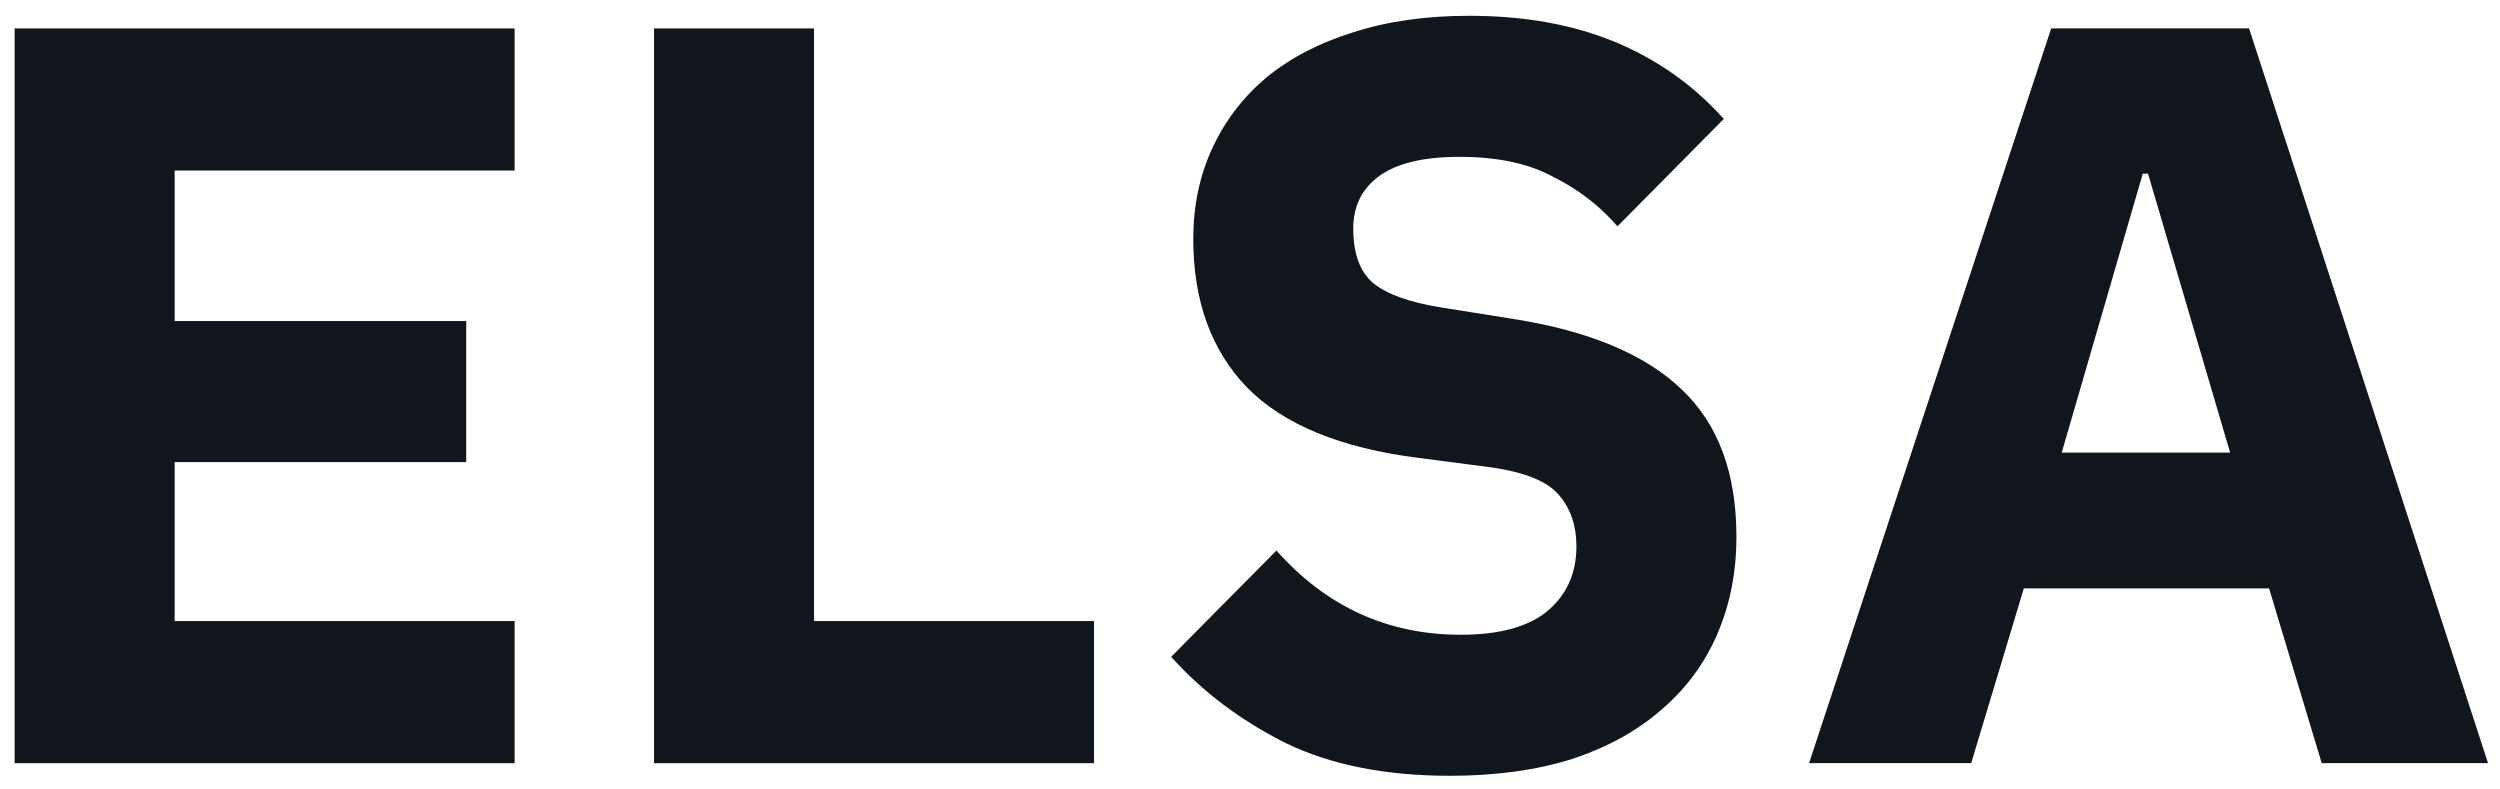
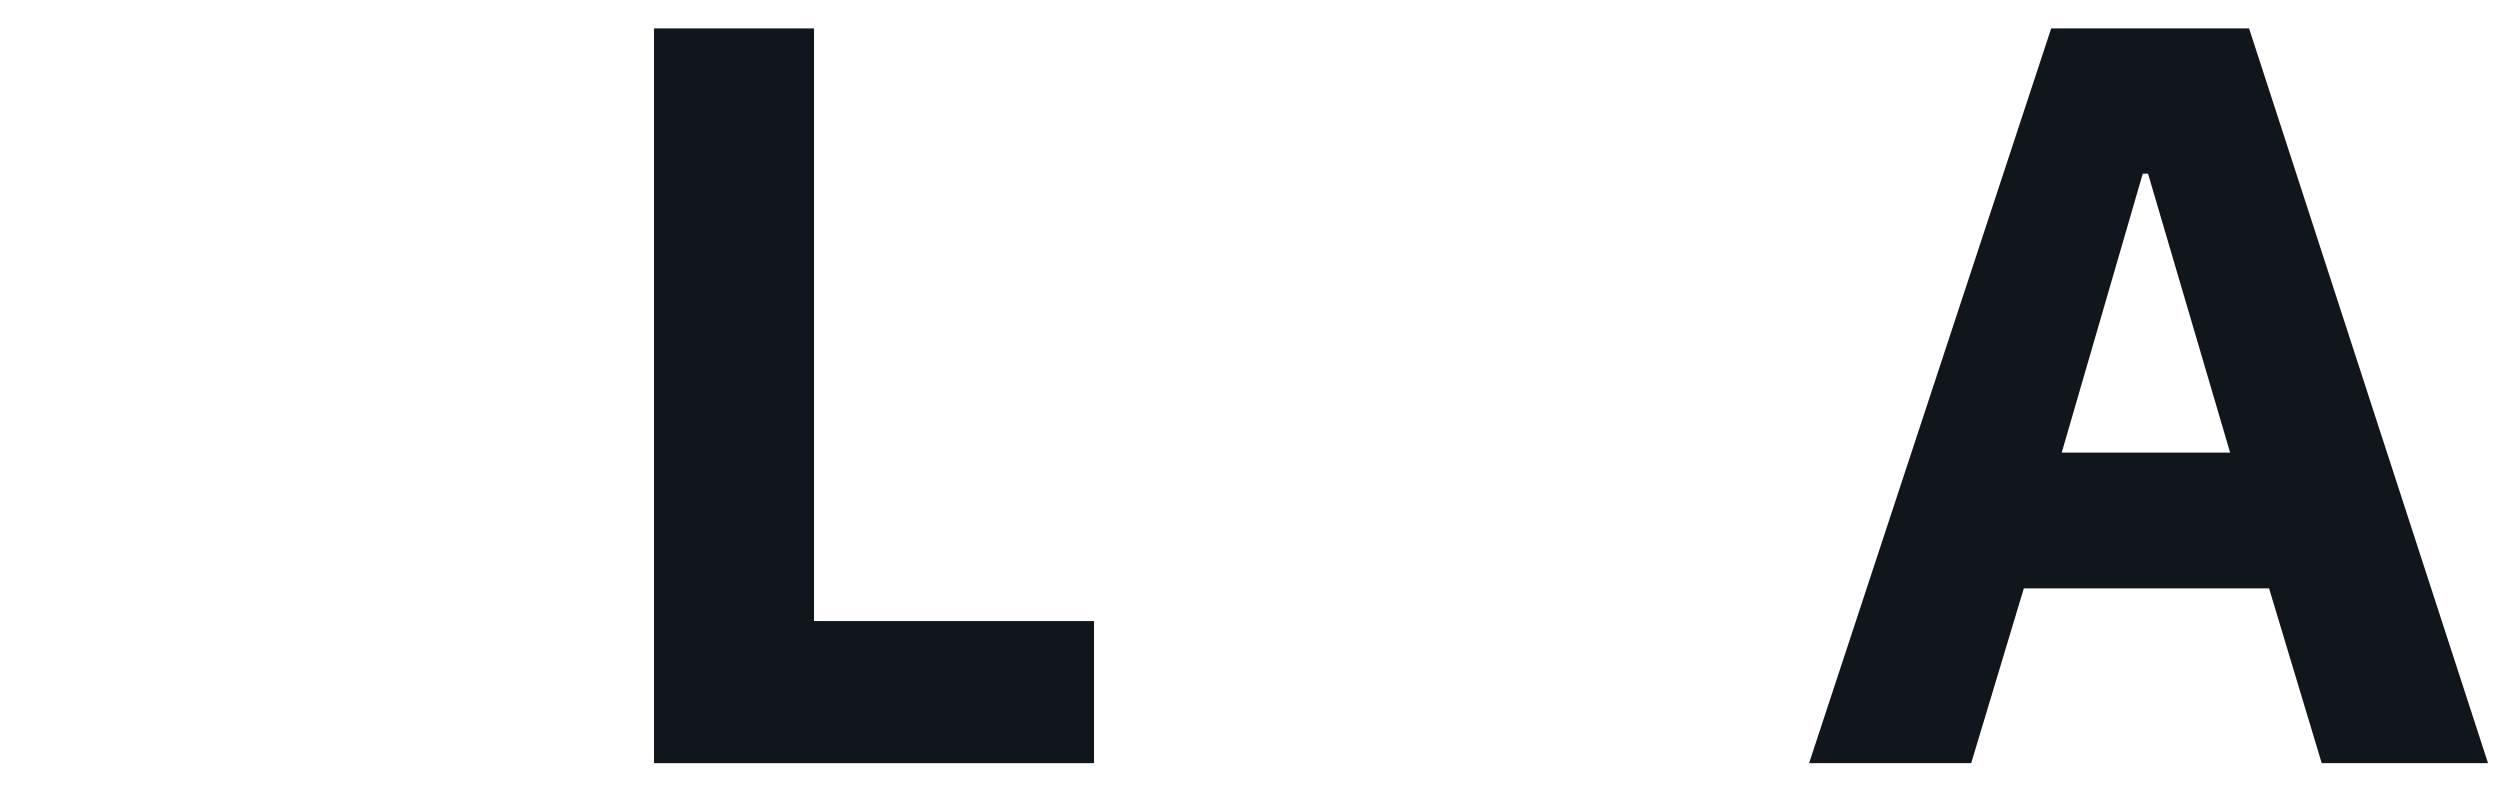
<svg xmlns="http://www.w3.org/2000/svg" width="95" height="30" viewBox="0 0 95 30" fill="none">
  <path d="M88.225 29L86.225 22.36H76.905L74.905 29H68.745L77.945 1.08H85.465L94.545 29H88.225ZM81.625 6.6H81.425L78.345 17.2H84.745L81.625 6.6Z" fill="#11161D" />
-   <path d="M55.104 29.48C52.651 29.48 50.571 29.067 48.864 28.24C47.157 27.387 45.704 26.293 44.504 24.96L48.504 20.92C50.397 23.053 52.731 24.12 55.504 24.12C56.997 24.12 58.104 23.813 58.824 23.2C59.544 22.587 59.904 21.773 59.904 20.76C59.904 19.987 59.691 19.347 59.264 18.84C58.837 18.307 57.971 17.947 56.664 17.76L53.904 17.4C50.944 17.027 48.771 16.133 47.384 14.72C46.024 13.307 45.344 11.427 45.344 9.08C45.344 7.827 45.584 6.68 46.064 5.64C46.544 4.6 47.224 3.707 48.104 2.96C49.011 2.213 50.104 1.64 51.384 1.24C52.691 0.813 54.171 0.6 55.824 0.6C57.931 0.6 59.784 0.933 61.384 1.6C62.984 2.267 64.357 3.24 65.504 4.52L61.464 8.6C60.797 7.827 59.984 7.2 59.024 6.72C58.091 6.213 56.904 5.96 55.464 5.96C54.104 5.96 53.091 6.2 52.424 6.68C51.757 7.16 51.424 7.827 51.424 8.68C51.424 9.64 51.677 10.333 52.184 10.76C52.717 11.187 53.571 11.493 54.744 11.68L57.504 12.12C60.384 12.573 62.517 13.467 63.904 14.8C65.291 16.107 65.984 17.973 65.984 20.4C65.984 21.733 65.744 22.96 65.264 24.08C64.784 25.2 64.077 26.16 63.144 26.96C62.237 27.76 61.104 28.387 59.744 28.84C58.384 29.267 56.837 29.48 55.104 29.48Z" fill="#11161D" />
  <path d="M24.853 29V1.08H30.933V23.6H41.573V29H24.853Z" fill="#11161D" />
-   <path d="M0.556 29V1.08H19.556V6.48H6.636V12.2H17.716V17.56H6.636V23.6H19.556V29H0.556Z" fill="#11161D" />
</svg>